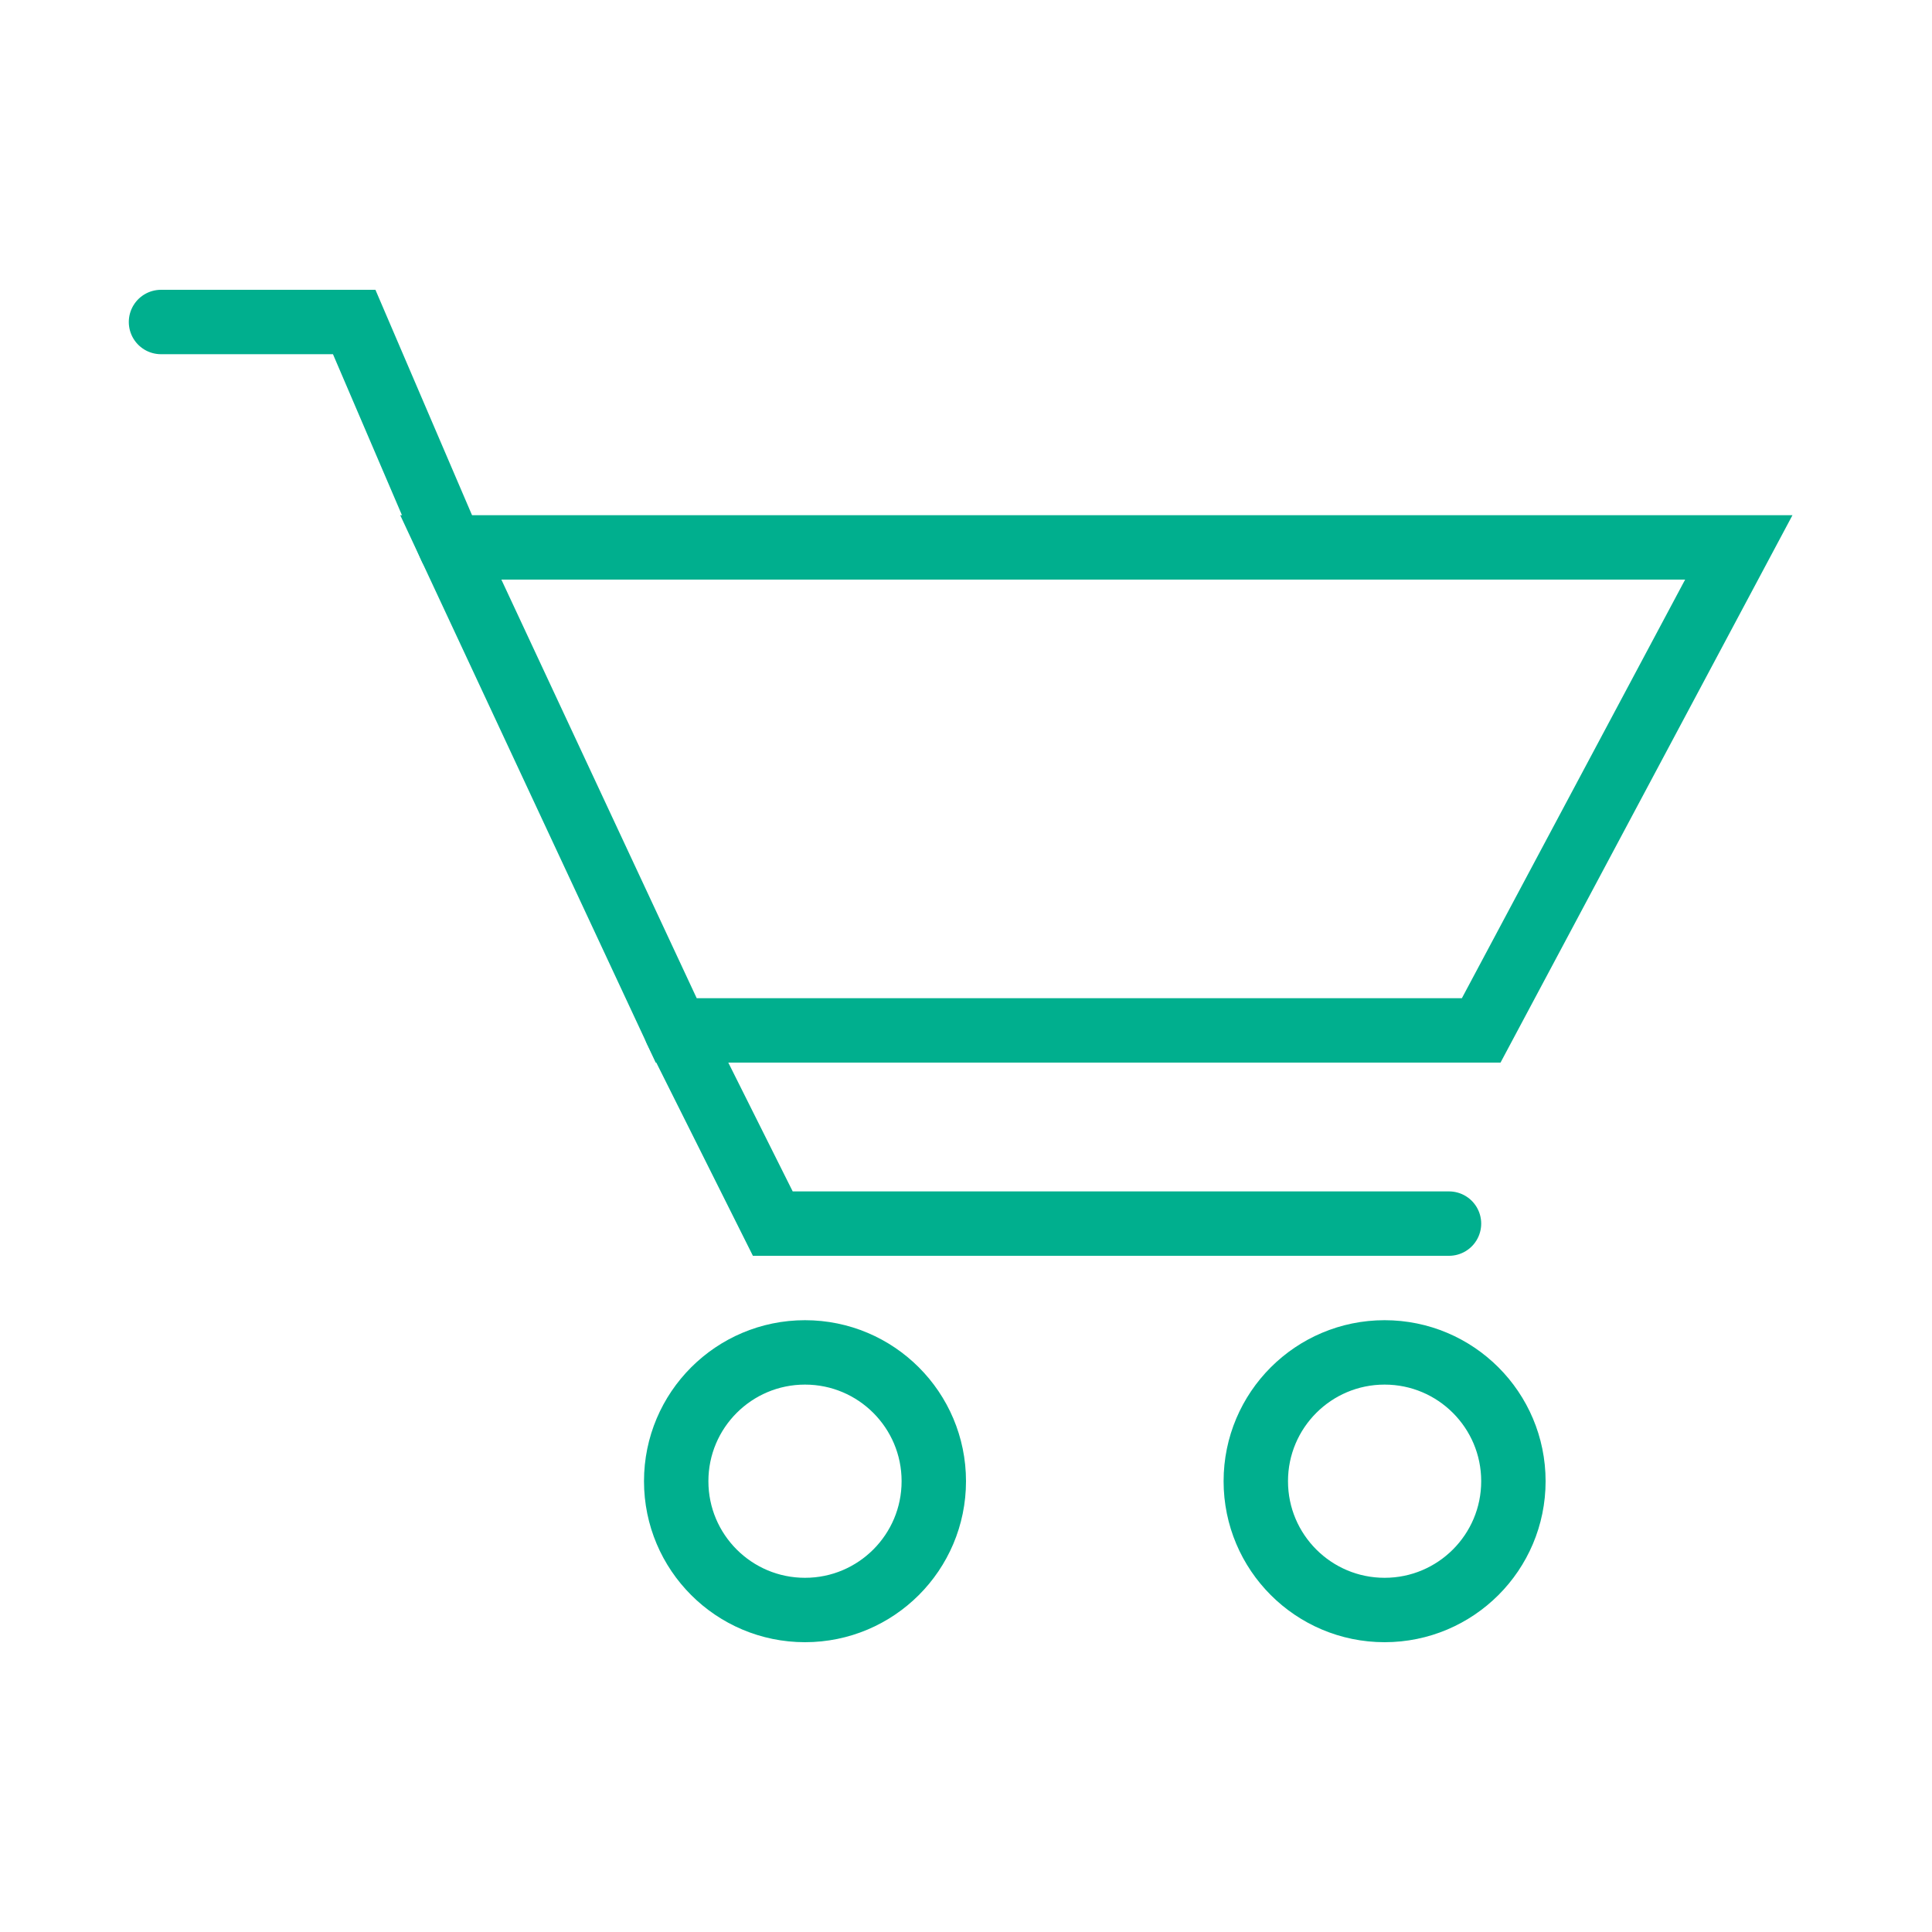
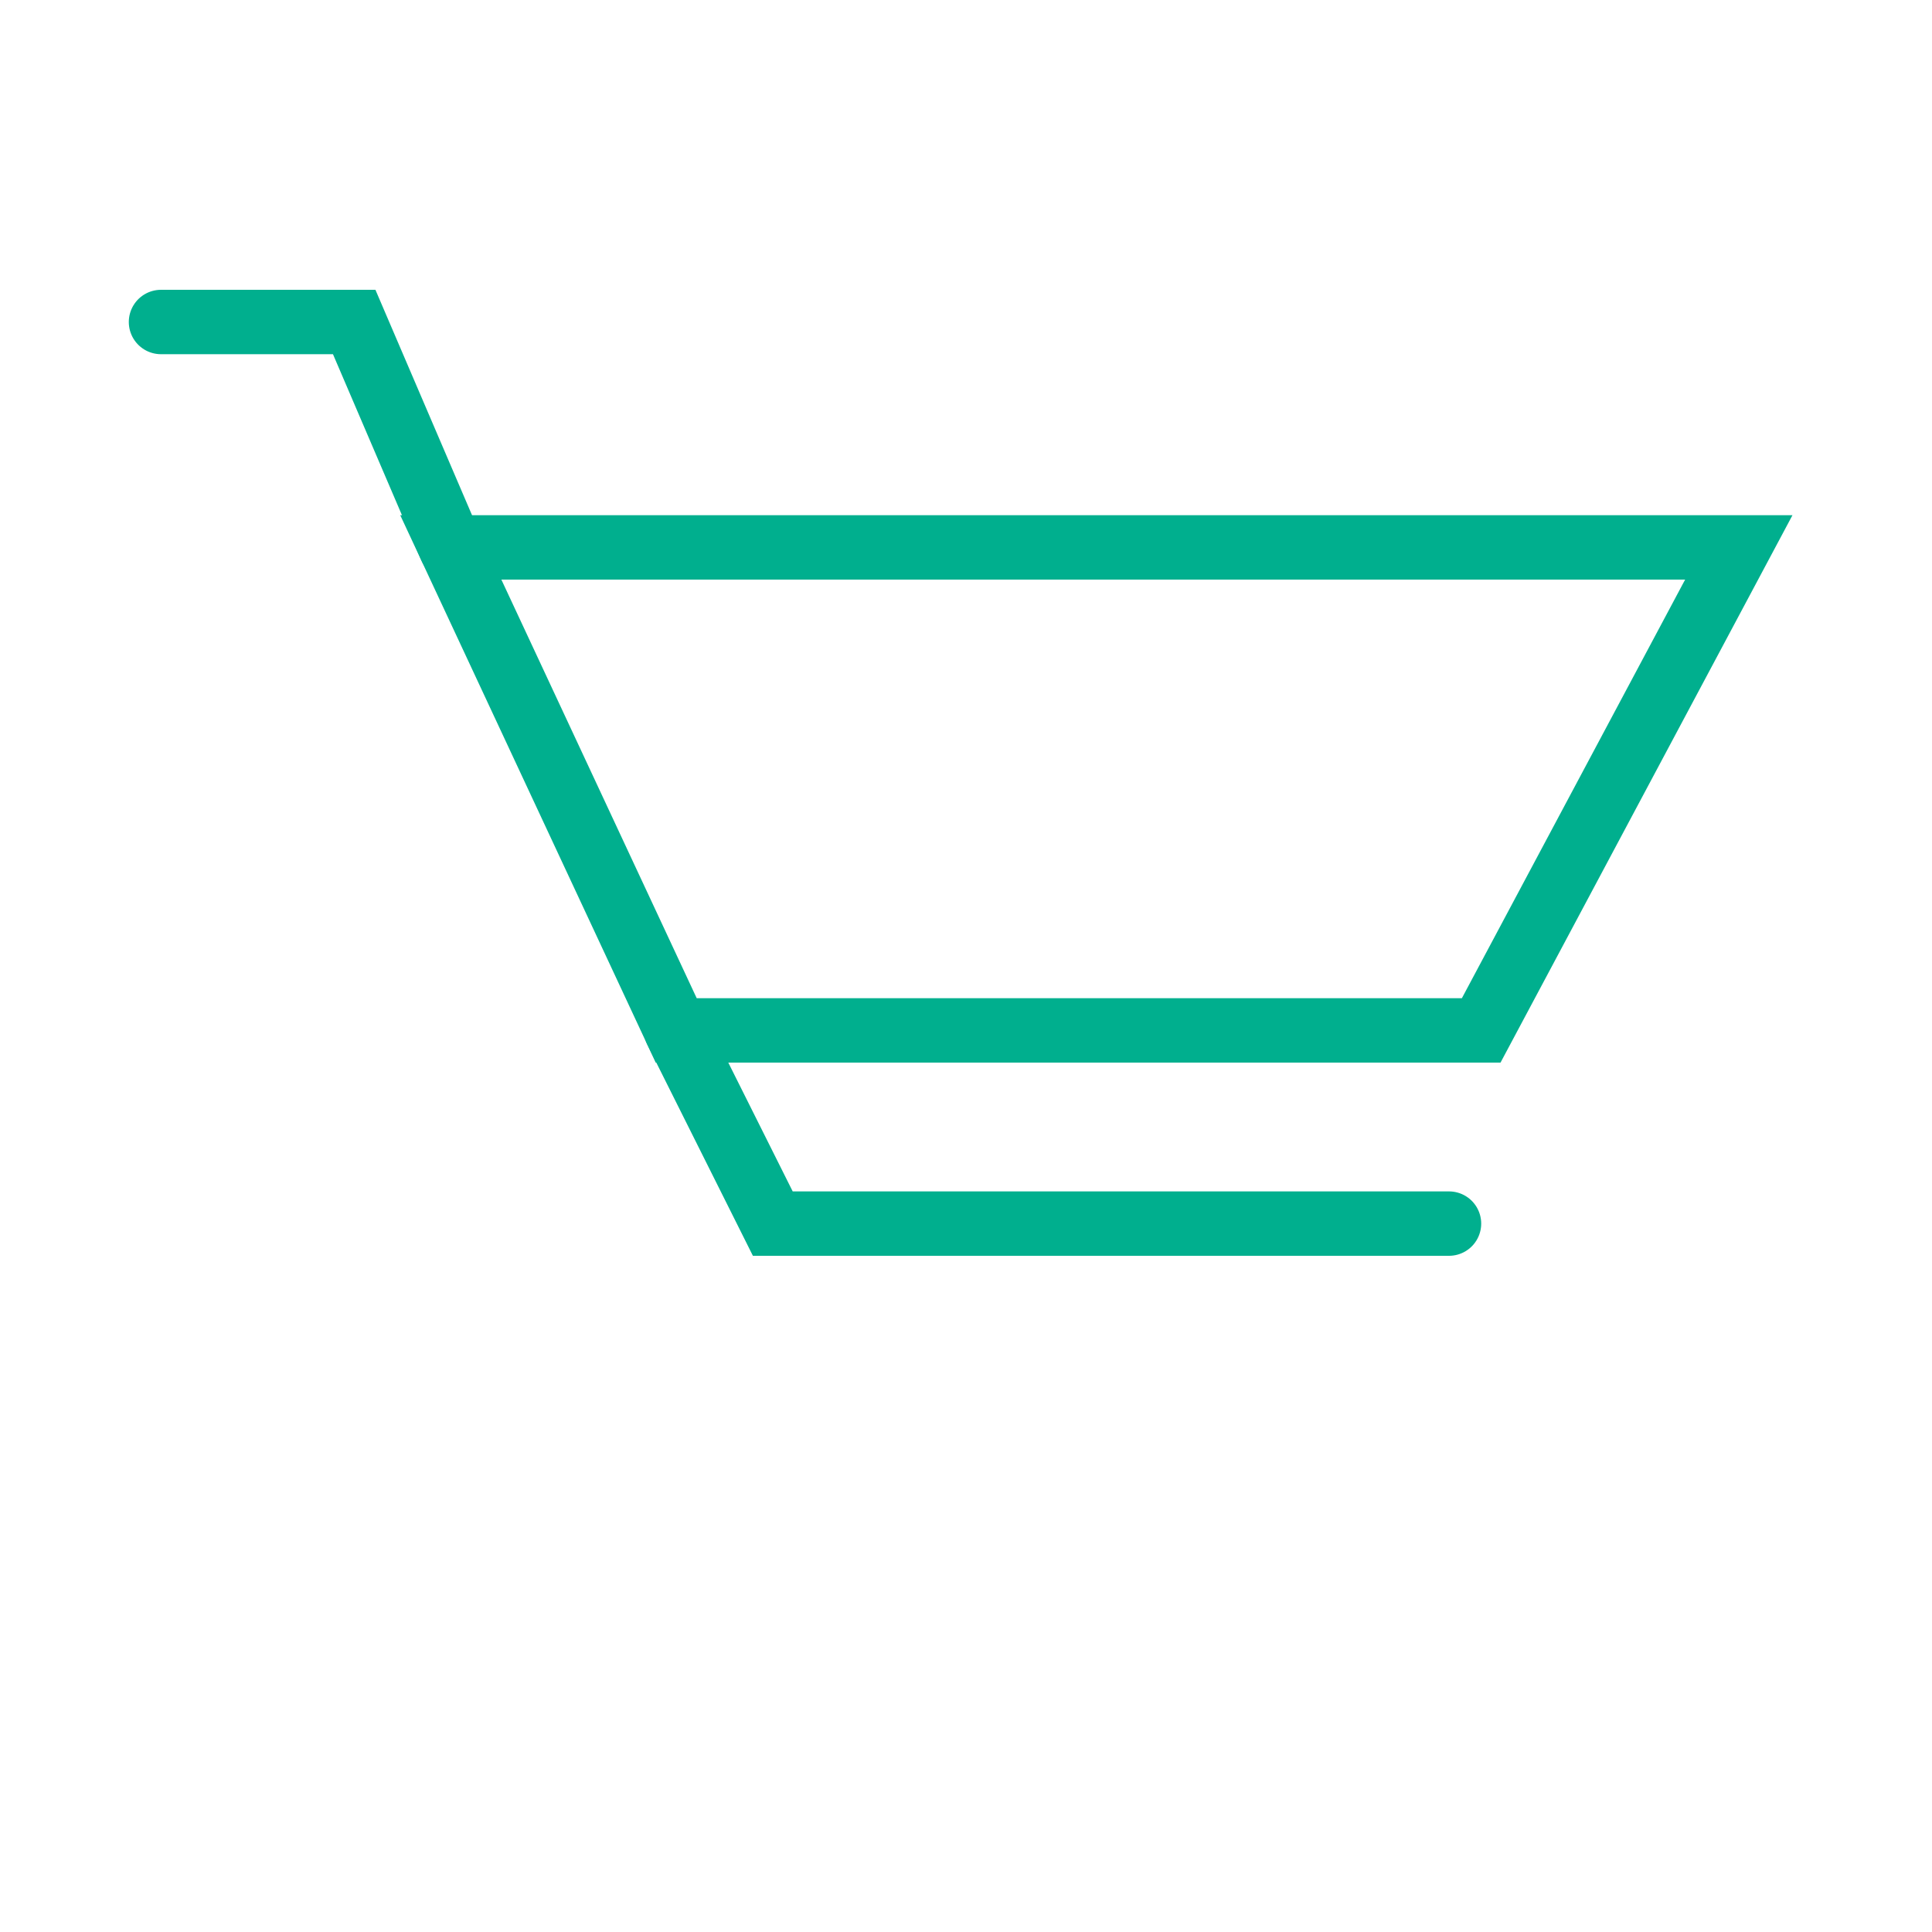
<svg xmlns="http://www.w3.org/2000/svg" width="60" height="60" stroke="#00af8e" stroke-linecap="round" stroke-linejoin="miter" fill="none" fill-rule="evenodd" stroke-width="2">
-   <circle cx="43" cy="46" r="4" />
-   <circle cx="25" cy="46" r="4" />
  <path d="M54 17H14l7 15h25z" />
  <path d="M14 17l-3-7H5m16 22l3 6h21" stroke-linecap="butt" />
</svg>